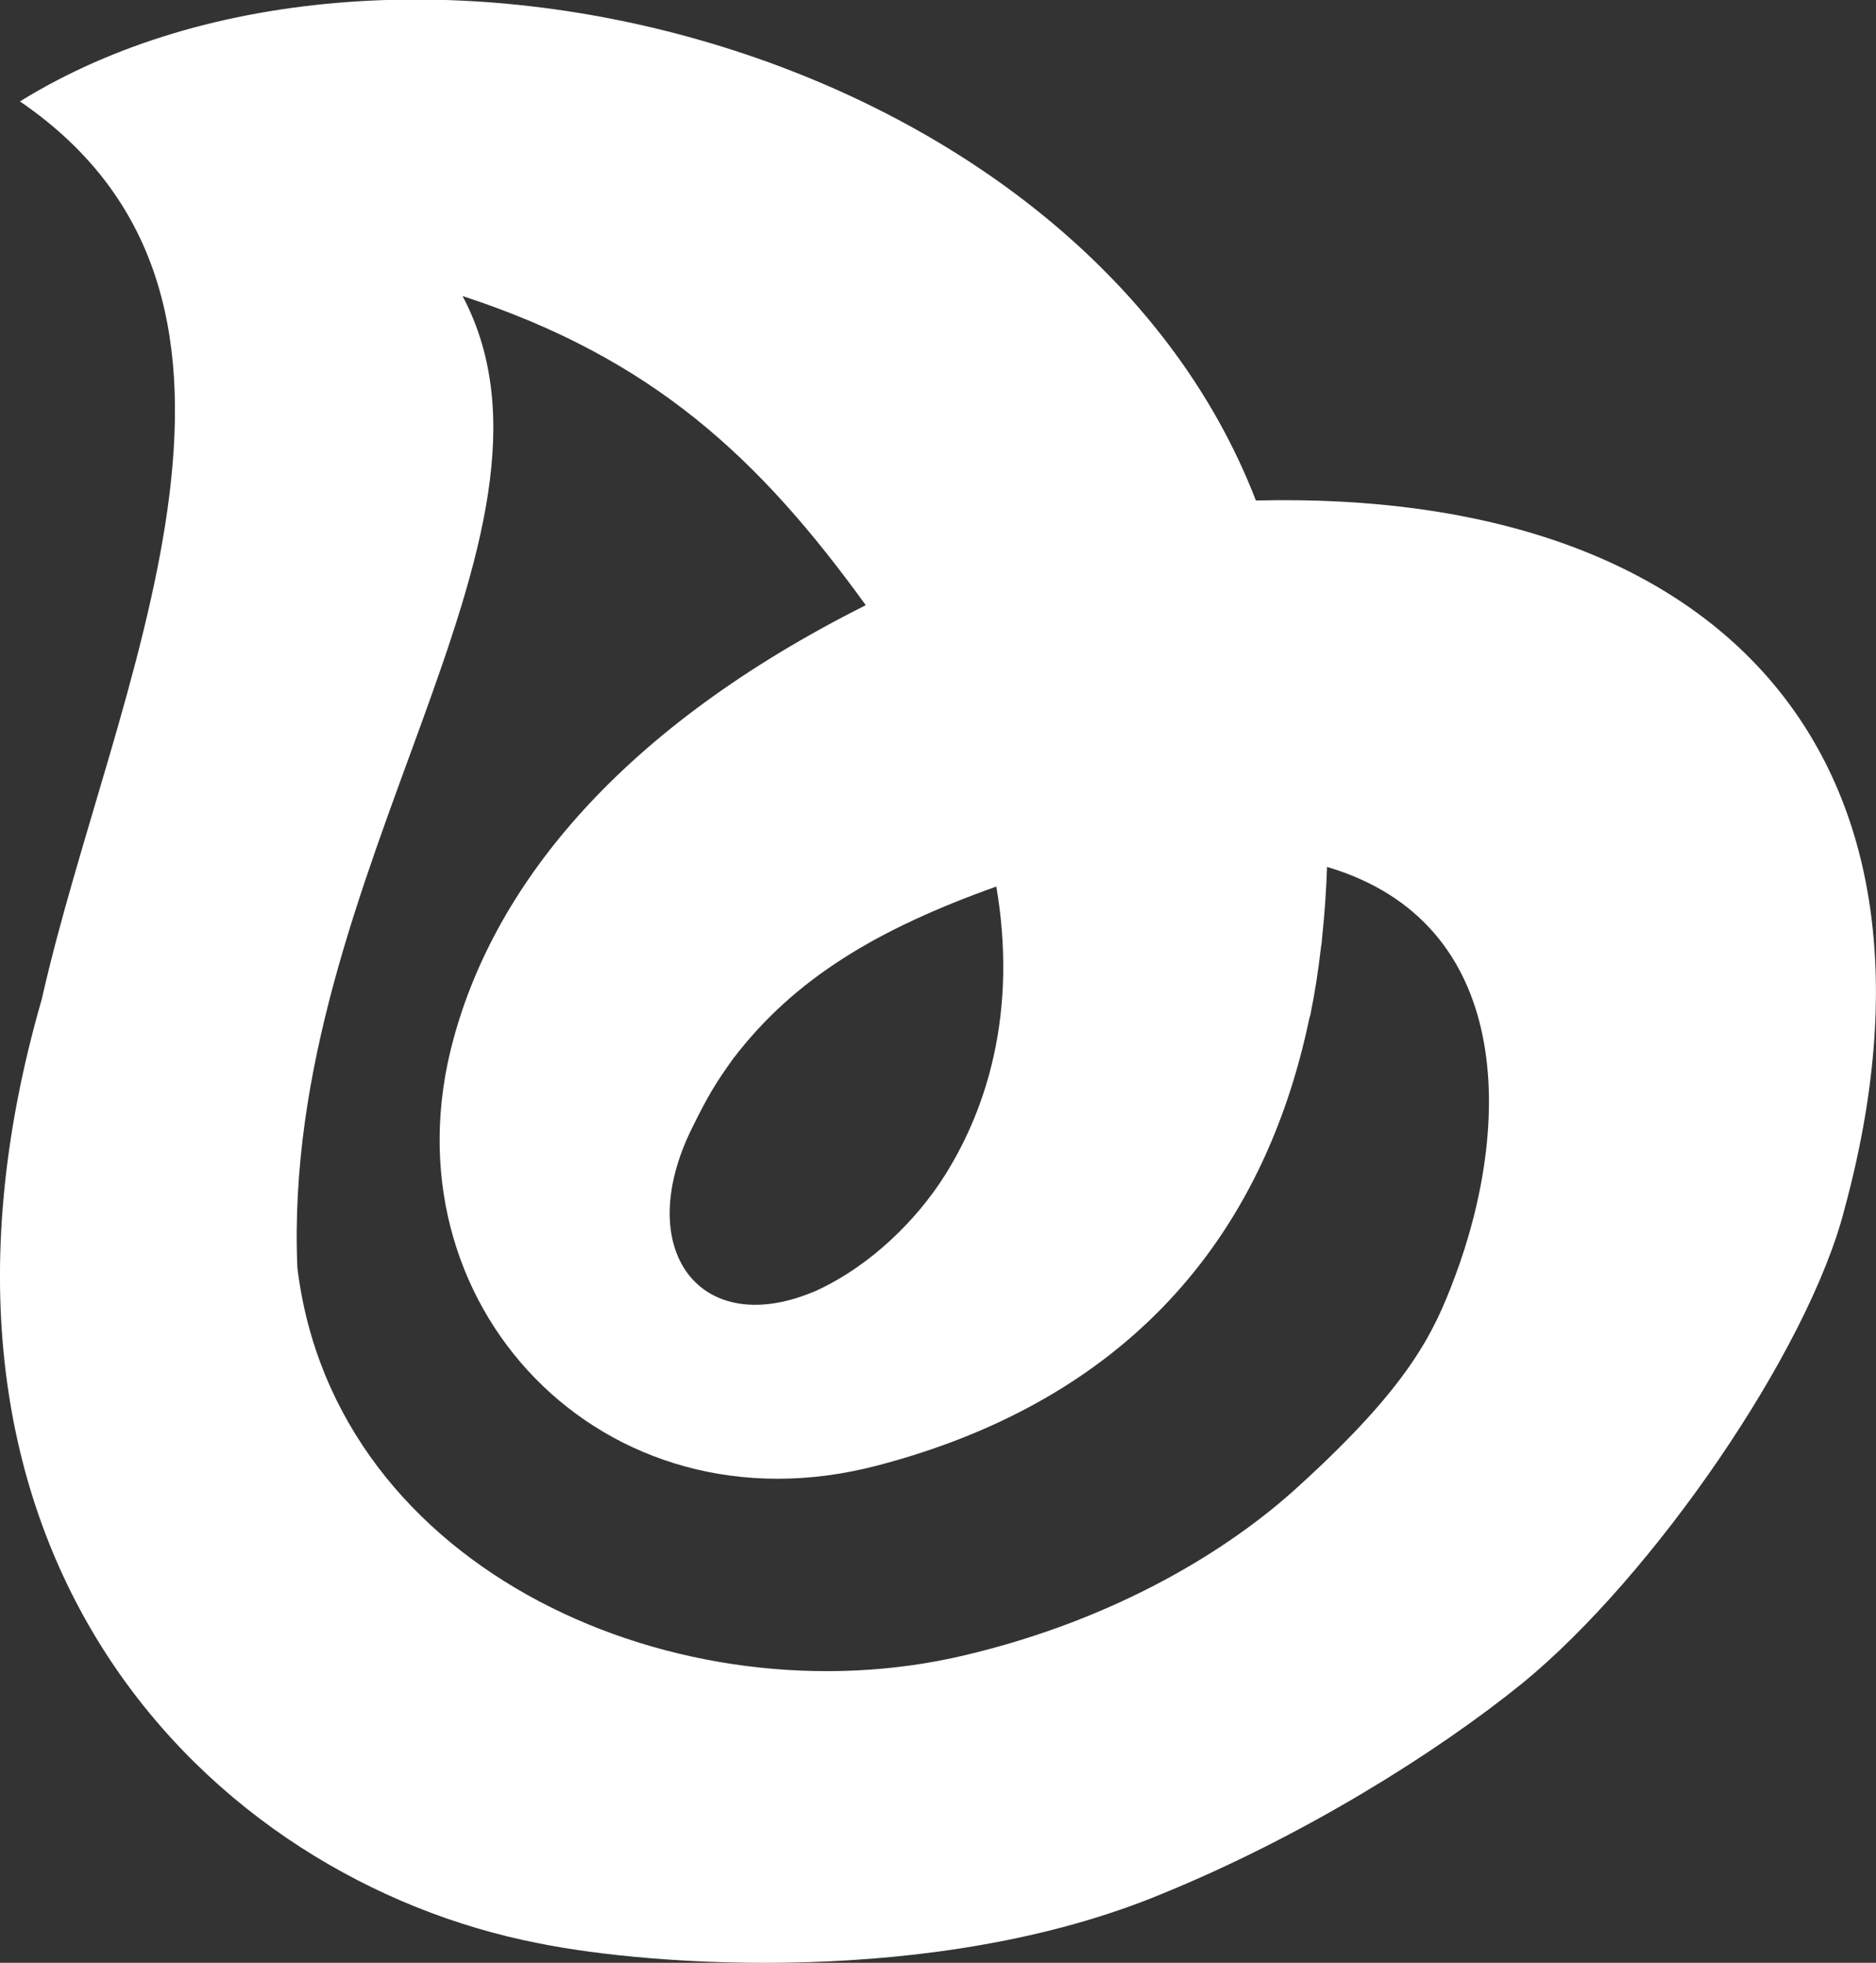
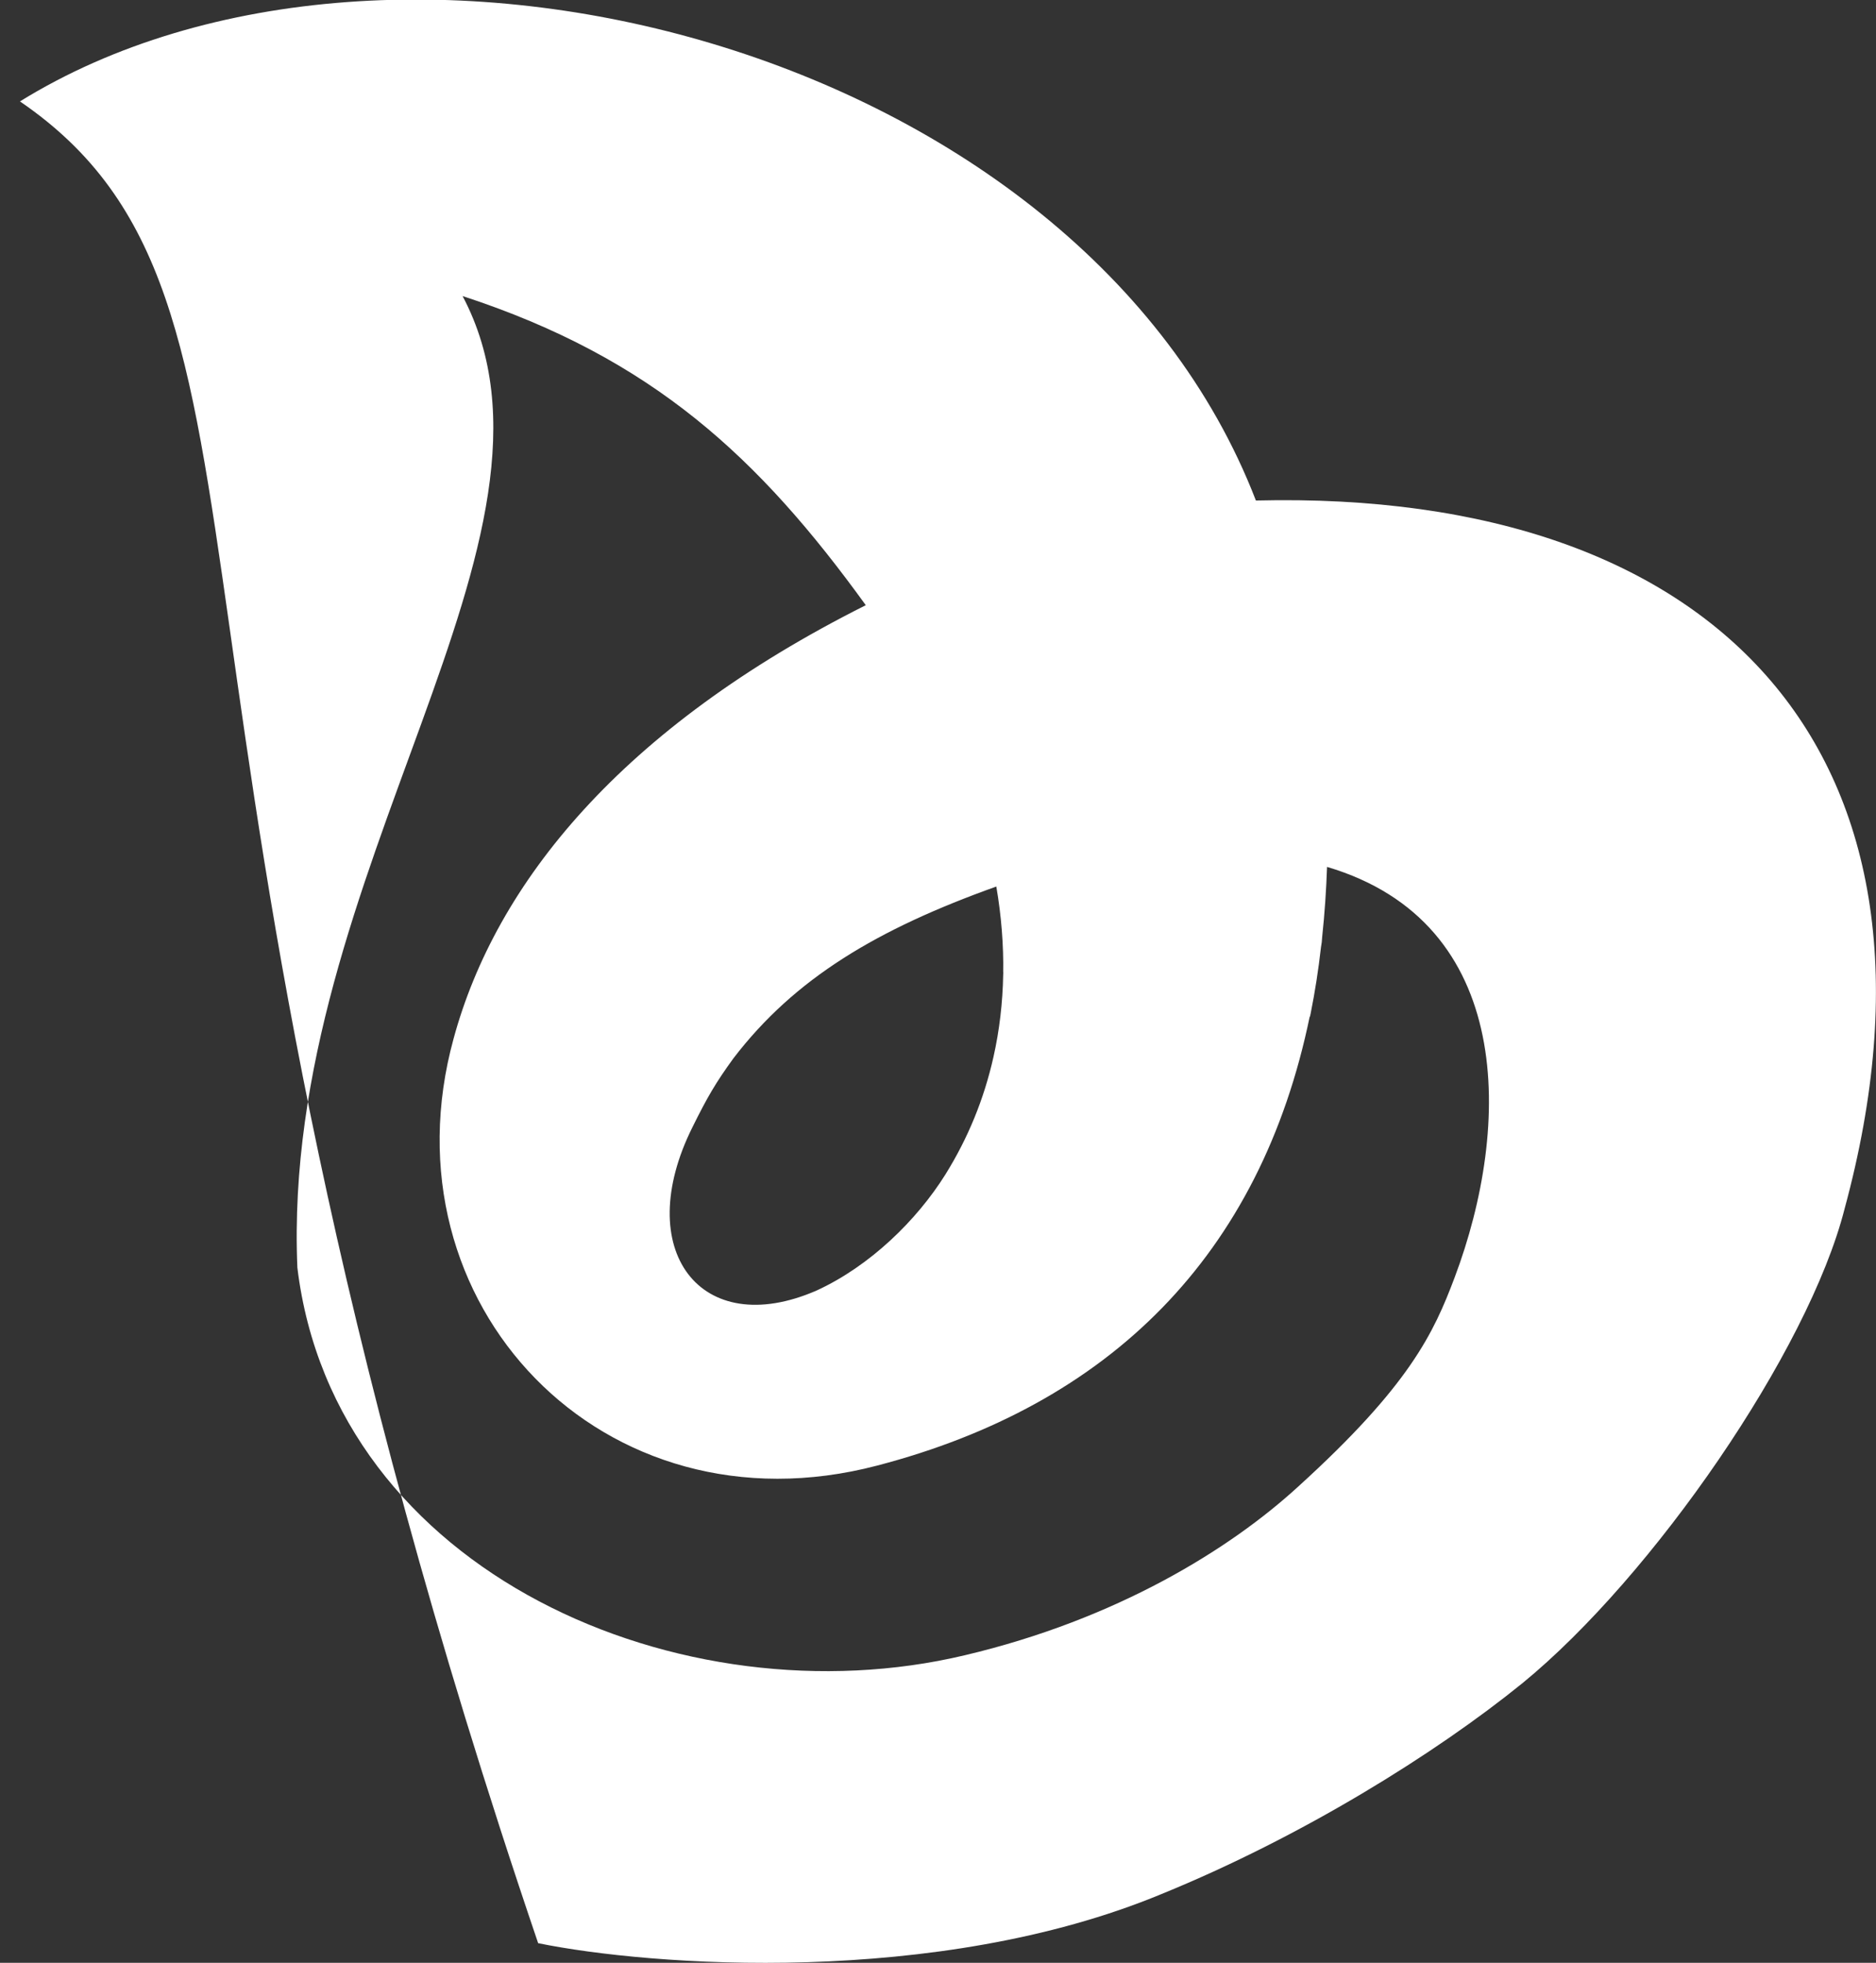
<svg xmlns="http://www.w3.org/2000/svg" fill="none" fill-rule="evenodd" stroke="black" stroke-width="0.501" stroke-linejoin="bevel" stroke-miterlimit="10" font-family="Times New Roman" font-size="16" style="font-variant-ligatures:none" version="1.1" overflow="visible" width="11.469pt" height="12pt" viewBox="-66.505 -1142.71 11.469 12">
  <rect x="-66.505" y="-1142.71" width="11.469" height="12" fill="#333333" stroke="none" />
  <defs>
    <style type="text/css">@import url('https://themes.googleusercontent.com/fonts/css?family=Open Sans:400,600');</style>
  </defs>
  <g id="Layer 1" transform="scale(1 -1)">
-     <path d="M -63.215,1130.83 C -65.218,1131.22 -67.228,1133.21 -66.25,1136.6 C -65.821,1138.5 -64.584,1140.86 -66.383,1142.09 C -64.087,1143.51 -59.896,1142.42 -58.827,1139.65 C -55.977,1139.72 -54.479,1138.08 -55.228,1135.32 C -55.449,1134.45 -56.402,1133.07 -57.197,1132.42 C -57.727,1131.99 -58.546,1131.48 -59.405,1131.13 C -60.78,1130.56 -62.53,1130.69 -63.215,1130.83 Z M -60.608,1132.59 C -59.676,1132.81 -58.985,1133.24 -58.57,1133.62 C -57.887,1134.24 -57.74,1134.56 -57.612,1134.9 C -57.262,1135.83 -57.245,1137.07 -58.392,1137.41 C -58.397,1137.27 -58.406,1137.13 -58.422,1136.98 C -58.423,1136.96 -58.425,1136.94 -58.429,1136.92 C -58.445,1136.78 -58.465,1136.65 -58.493,1136.51 C -58.494,1136.51 -58.495,1136.5 -58.496,1136.49 L -58.497,1136.5 C -58.799,1135.03 -59.726,1134.12 -61.142,1133.75 C -62.818,1133.31 -64.177,1134.74 -63.732,1136.36 C -63.474,1137.31 -62.707,1138.26 -61.212,1139.01 C -61.863,1139.91 -62.514,1140.52 -63.677,1140.9 C -62.9,1139.43 -64.79,1137.38 -64.687,1134.96 C -64.46,1133.09 -62.332,1132.18 -60.608,1132.59 Z M -61.513,1134.82 C -61.186,1134.97 -60.9,1135.25 -60.725,1135.53 C -60.588,1135.75 -60.489,1135.99 -60.431,1136.25 C -60.395,1136.41 -60.375,1136.58 -60.372,1136.75 C -60.371,1136.76 -60.371,1136.78 -60.372,1136.76 C -60.369,1136.93 -60.383,1137.11 -60.414,1137.29 C -61.141,1137.03 -61.646,1136.73 -62.021,1136.24 C -62.13,1136.09 -62.182,1136 -62.271,1135.82 C -62.646,1135.07 -62.224,1134.51 -61.513,1134.82 Z" fill="#ffffff" stroke="none" stroke-linejoin="miter" marker-start="none" marker-end="none" />
+     <path d="M -63.215,1130.83 C -65.821,1138.5 -64.584,1140.86 -66.383,1142.09 C -64.087,1143.51 -59.896,1142.42 -58.827,1139.65 C -55.977,1139.72 -54.479,1138.08 -55.228,1135.32 C -55.449,1134.45 -56.402,1133.07 -57.197,1132.42 C -57.727,1131.99 -58.546,1131.48 -59.405,1131.13 C -60.78,1130.56 -62.53,1130.69 -63.215,1130.83 Z M -60.608,1132.59 C -59.676,1132.81 -58.985,1133.24 -58.57,1133.62 C -57.887,1134.24 -57.74,1134.56 -57.612,1134.9 C -57.262,1135.83 -57.245,1137.07 -58.392,1137.41 C -58.397,1137.27 -58.406,1137.13 -58.422,1136.98 C -58.423,1136.96 -58.425,1136.94 -58.429,1136.92 C -58.445,1136.78 -58.465,1136.65 -58.493,1136.51 C -58.494,1136.51 -58.495,1136.5 -58.496,1136.49 L -58.497,1136.5 C -58.799,1135.03 -59.726,1134.12 -61.142,1133.75 C -62.818,1133.31 -64.177,1134.74 -63.732,1136.36 C -63.474,1137.31 -62.707,1138.26 -61.212,1139.01 C -61.863,1139.91 -62.514,1140.52 -63.677,1140.9 C -62.9,1139.43 -64.79,1137.38 -64.687,1134.96 C -64.46,1133.09 -62.332,1132.18 -60.608,1132.59 Z M -61.513,1134.82 C -61.186,1134.97 -60.9,1135.25 -60.725,1135.53 C -60.588,1135.75 -60.489,1135.99 -60.431,1136.25 C -60.395,1136.41 -60.375,1136.58 -60.372,1136.75 C -60.371,1136.76 -60.371,1136.78 -60.372,1136.76 C -60.369,1136.93 -60.383,1137.11 -60.414,1137.29 C -61.141,1137.03 -61.646,1136.73 -62.021,1136.24 C -62.13,1136.09 -62.182,1136 -62.271,1135.82 C -62.646,1135.07 -62.224,1134.51 -61.513,1134.82 Z" fill="#ffffff" stroke="none" stroke-linejoin="miter" marker-start="none" marker-end="none" />
  </g>
</svg>